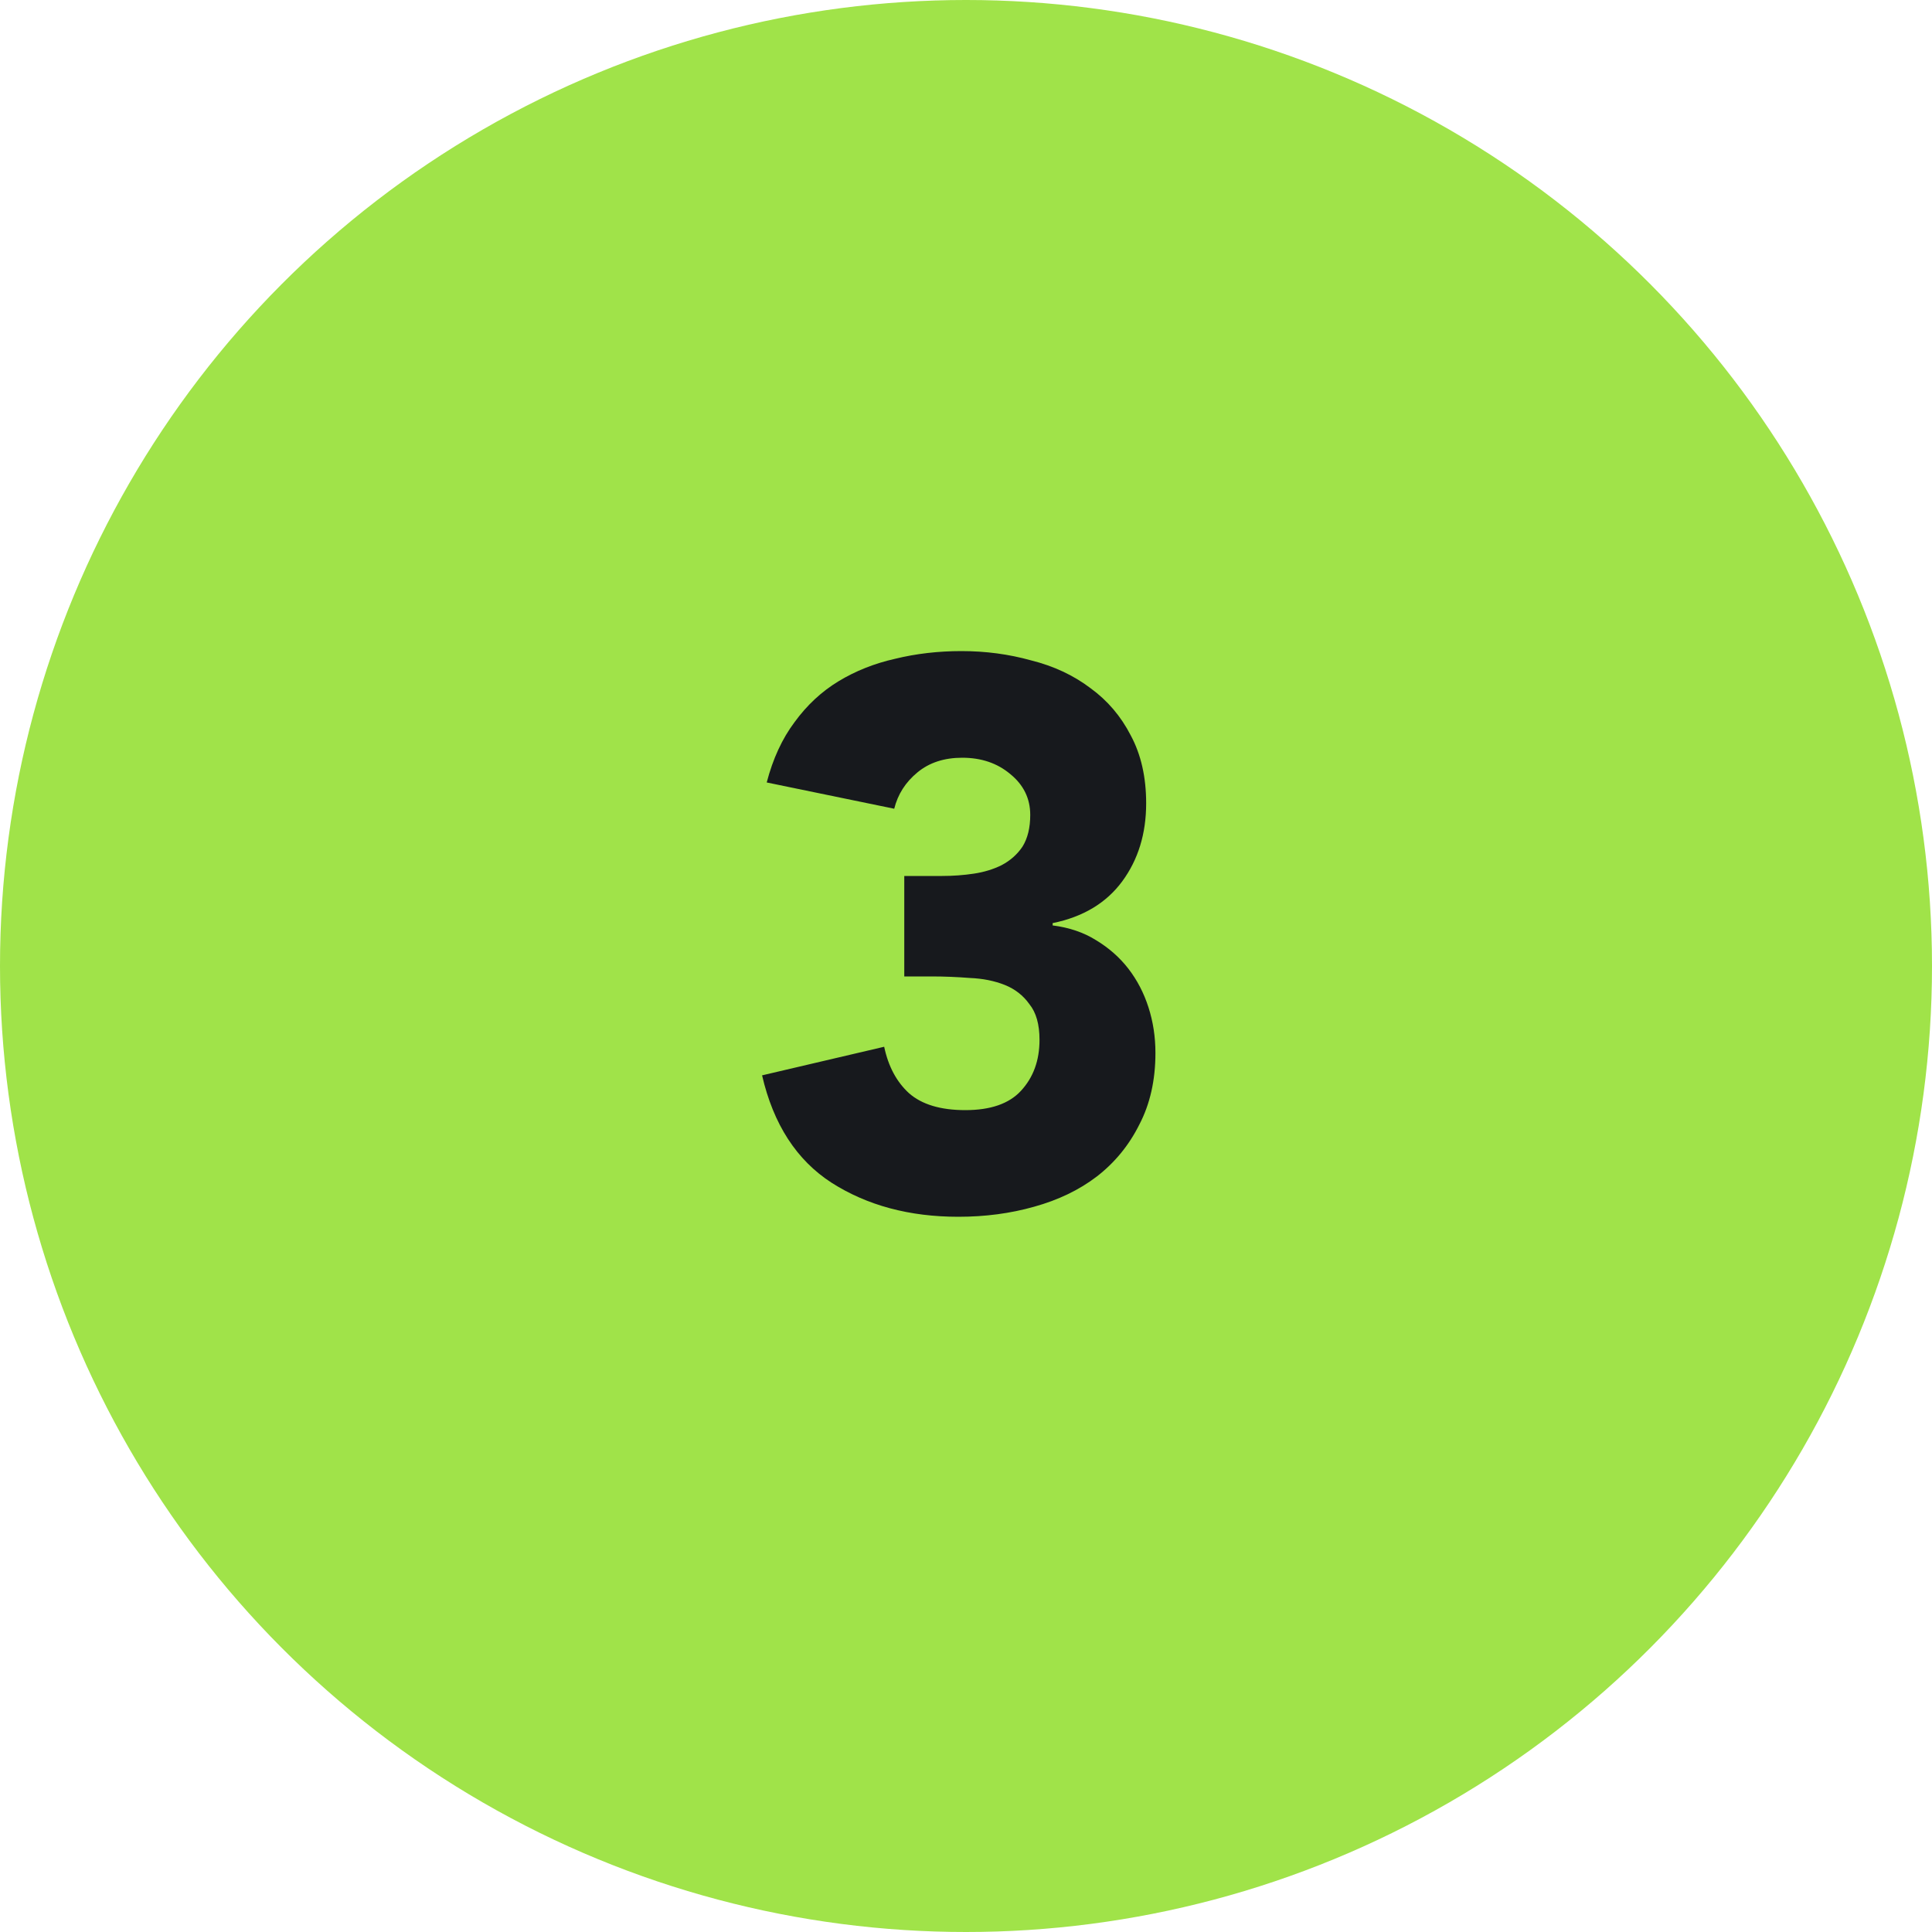
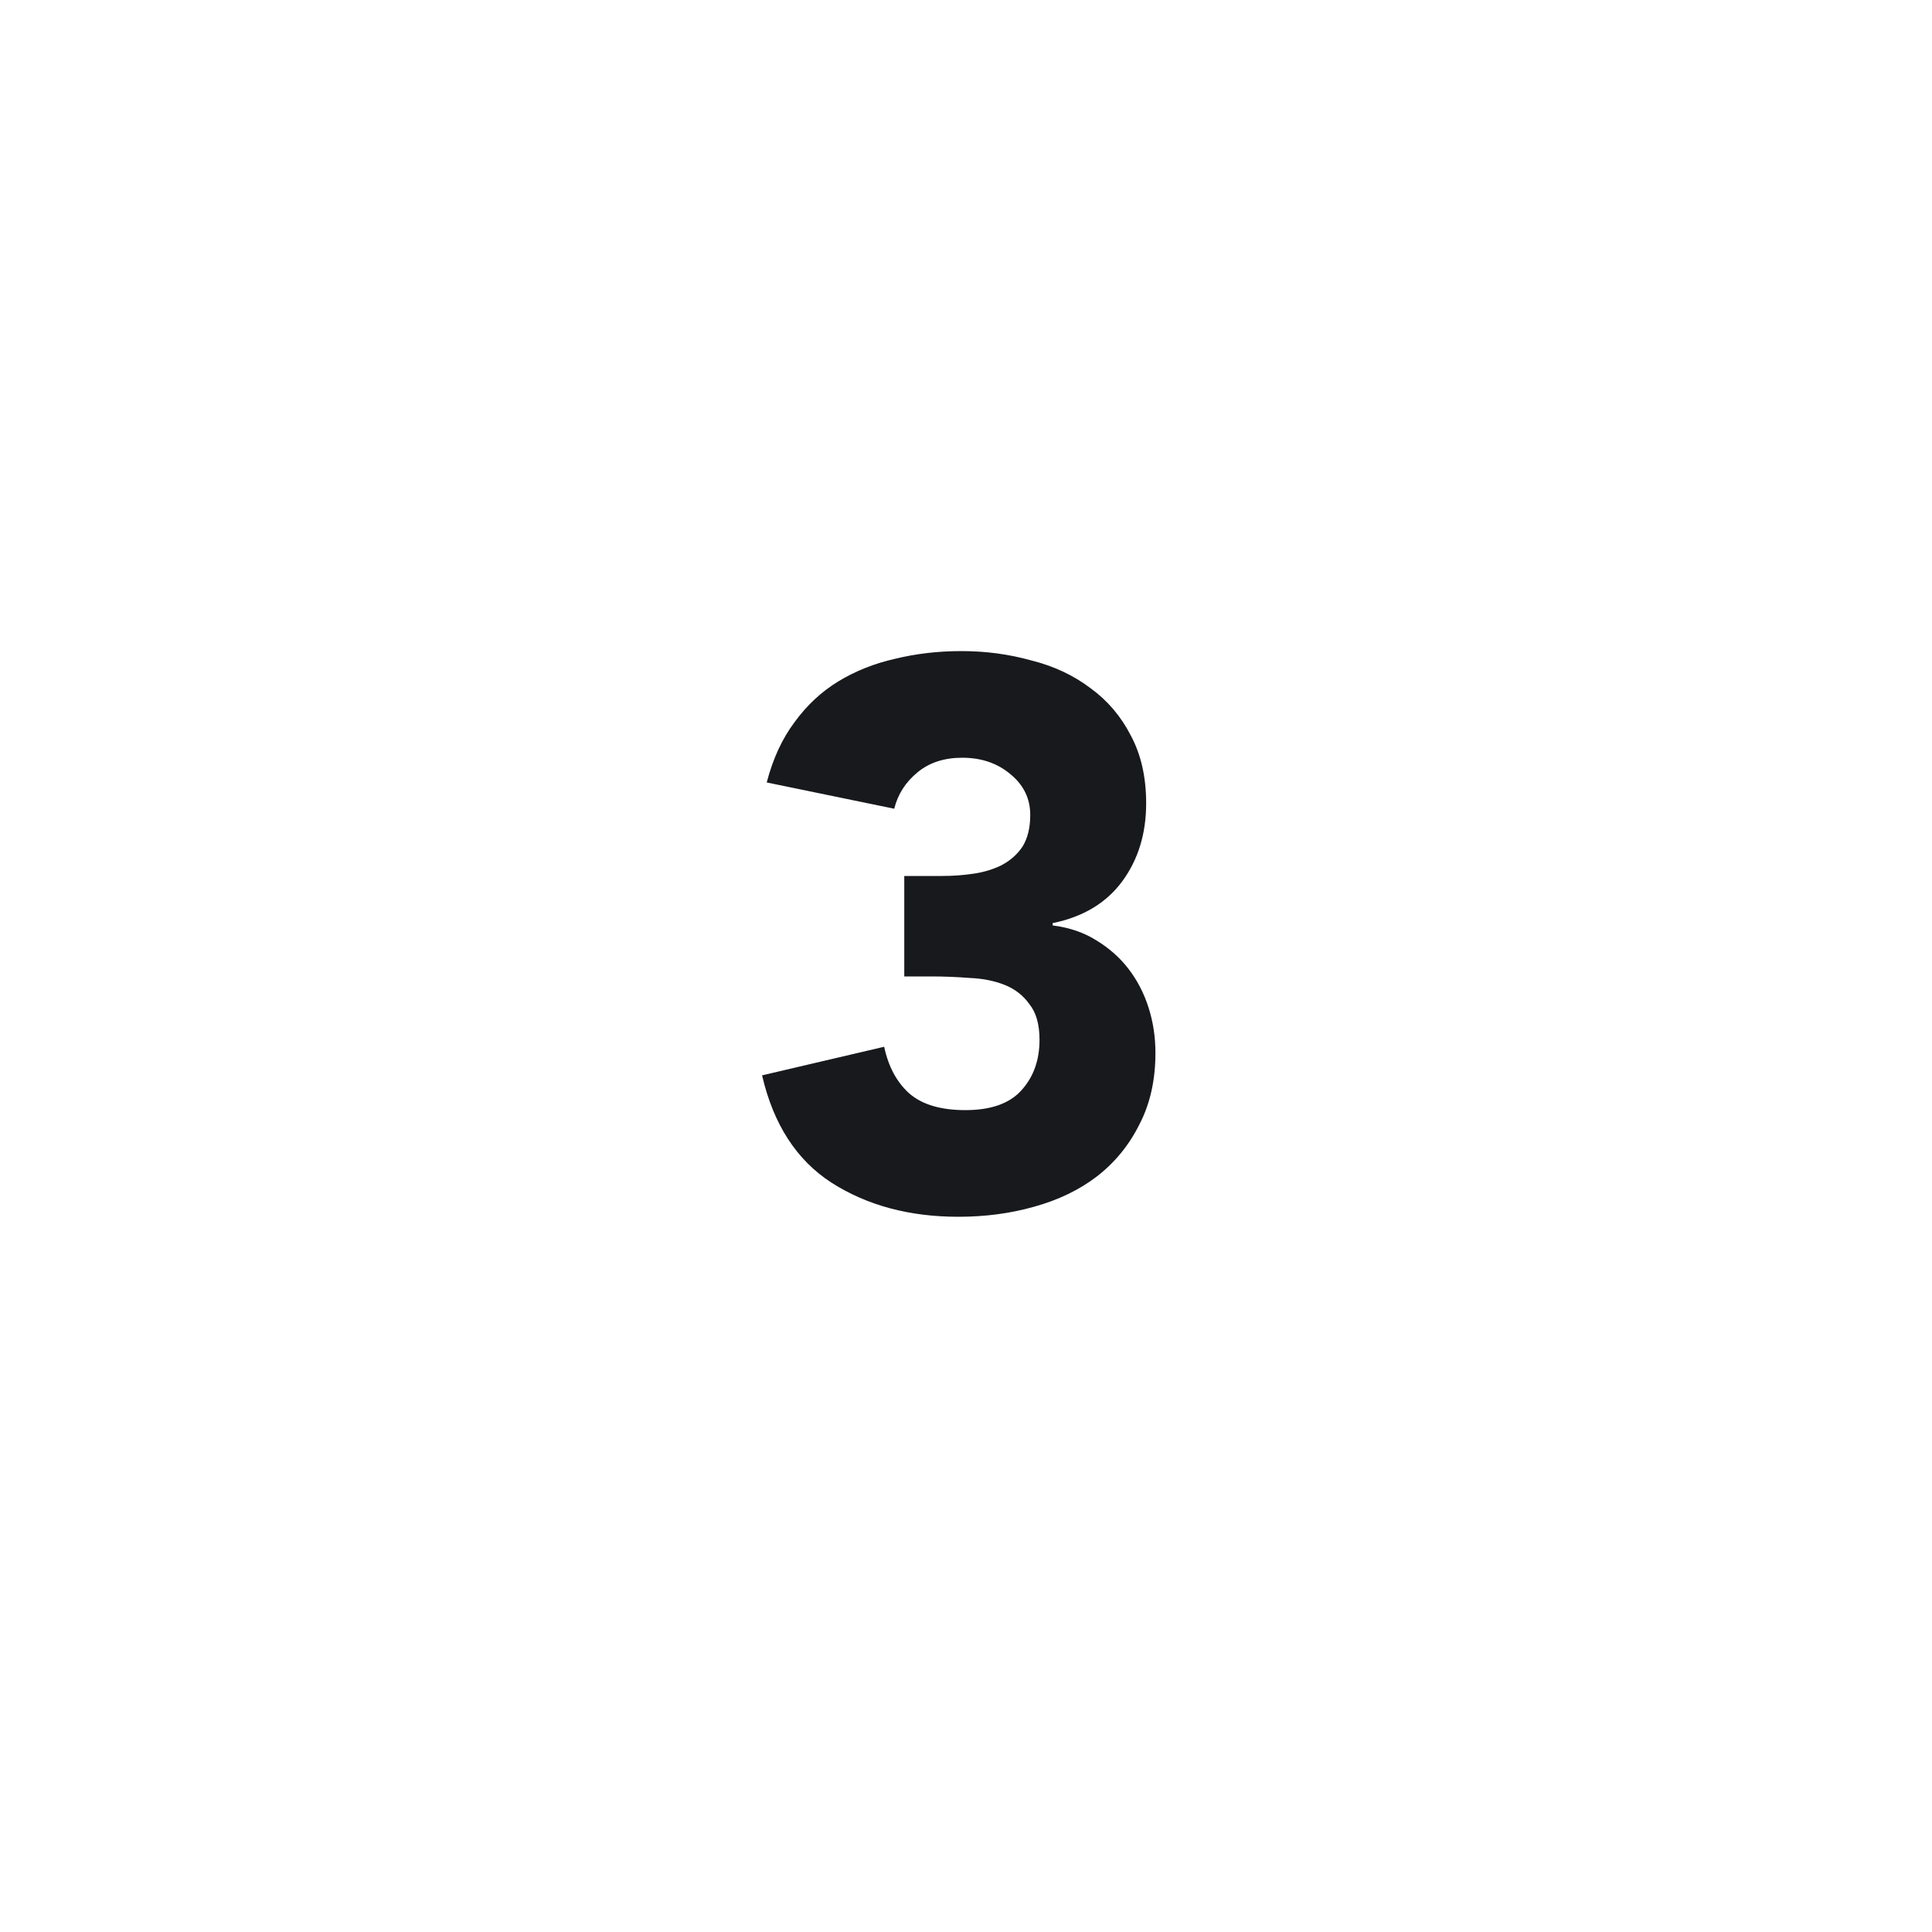
<svg xmlns="http://www.w3.org/2000/svg" width="40" height="40" viewBox="0 0 40 40" fill="none">
-   <circle cx="20" cy="20" r="20" fill="#A0E349" />
  <path d="M18.722 18.136H19.506C19.73 18.136 19.948 18.12 20.162 18.088C20.375 18.056 20.567 17.997 20.738 17.912C20.919 17.816 21.063 17.688 21.17 17.528C21.276 17.357 21.33 17.139 21.33 16.872C21.33 16.531 21.191 16.248 20.914 16.024C20.647 15.8 20.316 15.688 19.922 15.688C19.548 15.688 19.239 15.789 18.994 15.992C18.748 16.195 18.588 16.445 18.514 16.744L15.874 16.2C16.002 15.709 16.194 15.293 16.45 14.952C16.706 14.6 17.01 14.317 17.362 14.104C17.714 13.891 18.103 13.736 18.53 13.64C18.967 13.533 19.426 13.48 19.906 13.48C20.407 13.48 20.887 13.544 21.346 13.672C21.815 13.789 22.226 13.981 22.578 14.248C22.93 14.504 23.207 14.829 23.41 15.224C23.623 15.619 23.73 16.088 23.73 16.632C23.73 17.261 23.564 17.8 23.234 18.248C22.903 18.696 22.423 18.984 21.794 19.112V19.16C22.135 19.203 22.434 19.304 22.69 19.464C22.956 19.624 23.18 19.821 23.362 20.056C23.543 20.291 23.682 20.557 23.778 20.856C23.874 21.155 23.922 21.469 23.922 21.8C23.922 22.365 23.81 22.861 23.586 23.288C23.372 23.715 23.079 24.072 22.706 24.36C22.343 24.637 21.911 24.845 21.41 24.984C20.919 25.123 20.396 25.192 19.842 25.192C18.828 25.192 17.954 24.957 17.218 24.488C16.492 24.019 16.012 23.277 15.778 22.264L18.306 21.672C18.391 22.077 18.562 22.397 18.818 22.632C19.084 22.867 19.474 22.984 19.986 22.984C20.508 22.984 20.892 22.851 21.138 22.584C21.394 22.307 21.522 21.955 21.522 21.528C21.522 21.208 21.452 20.963 21.314 20.792C21.186 20.611 21.015 20.477 20.802 20.392C20.588 20.307 20.348 20.259 20.082 20.248C19.815 20.227 19.548 20.216 19.282 20.216H18.722V18.136Z" fill="#17191D" />
</svg>